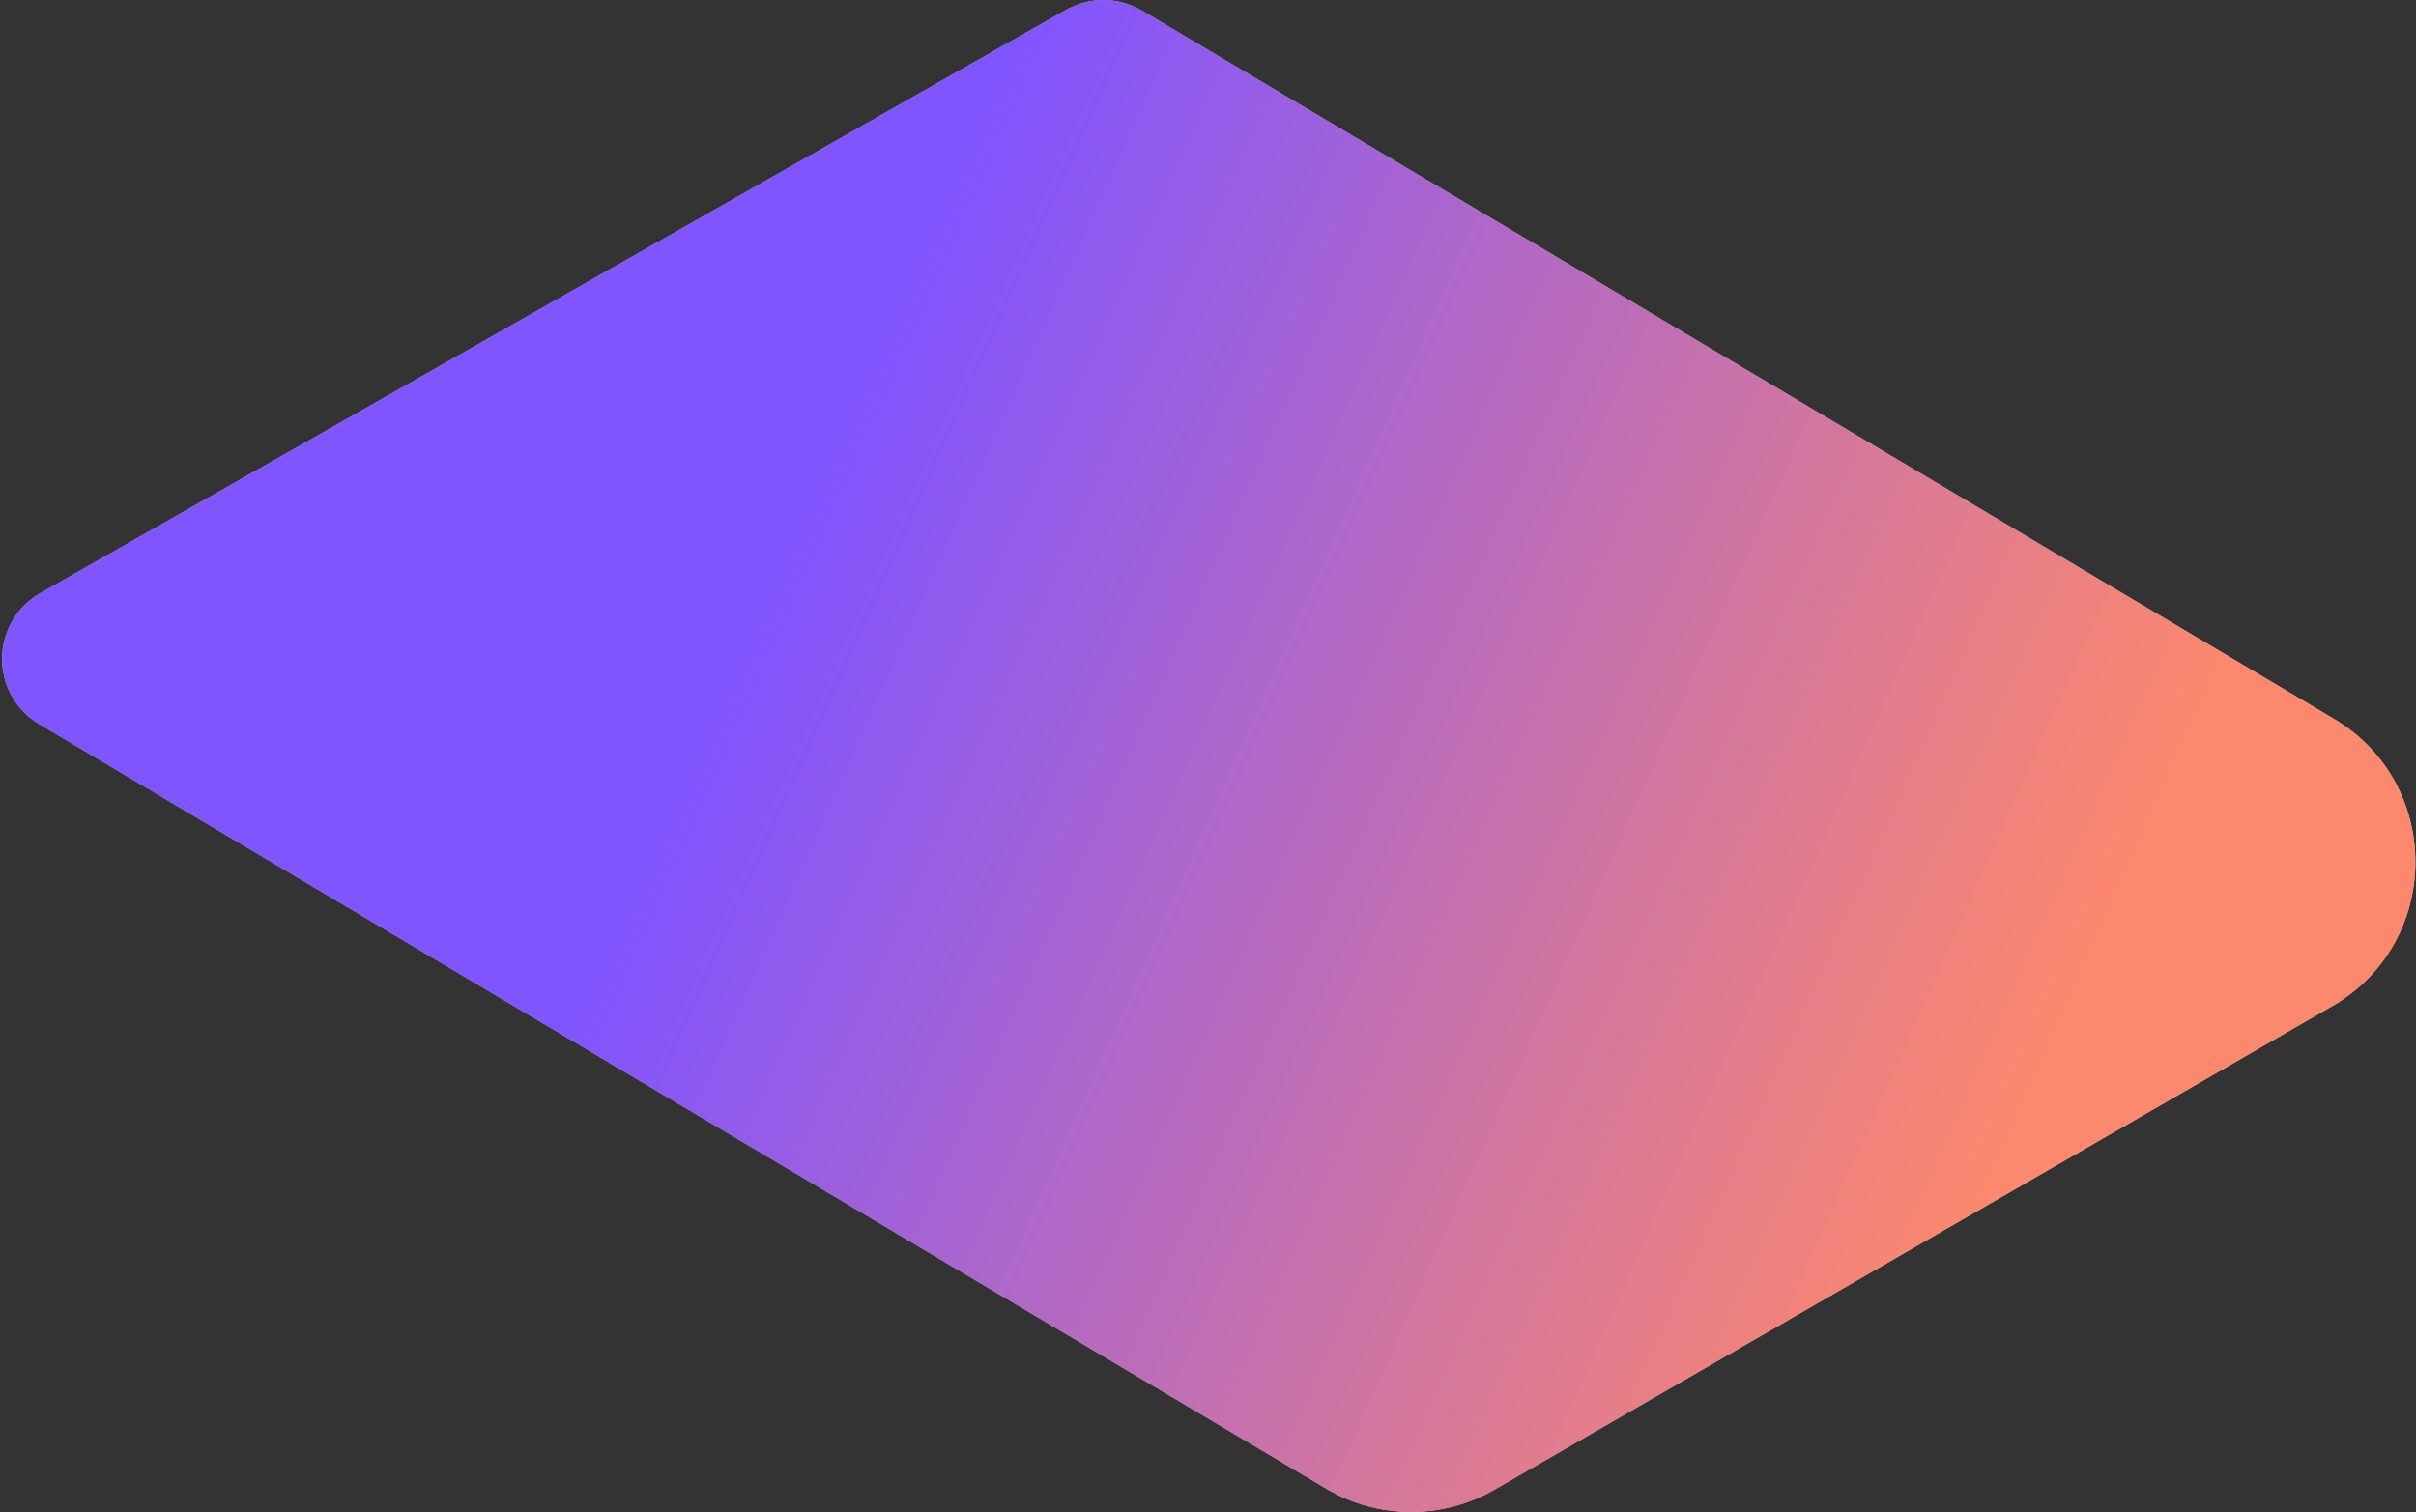
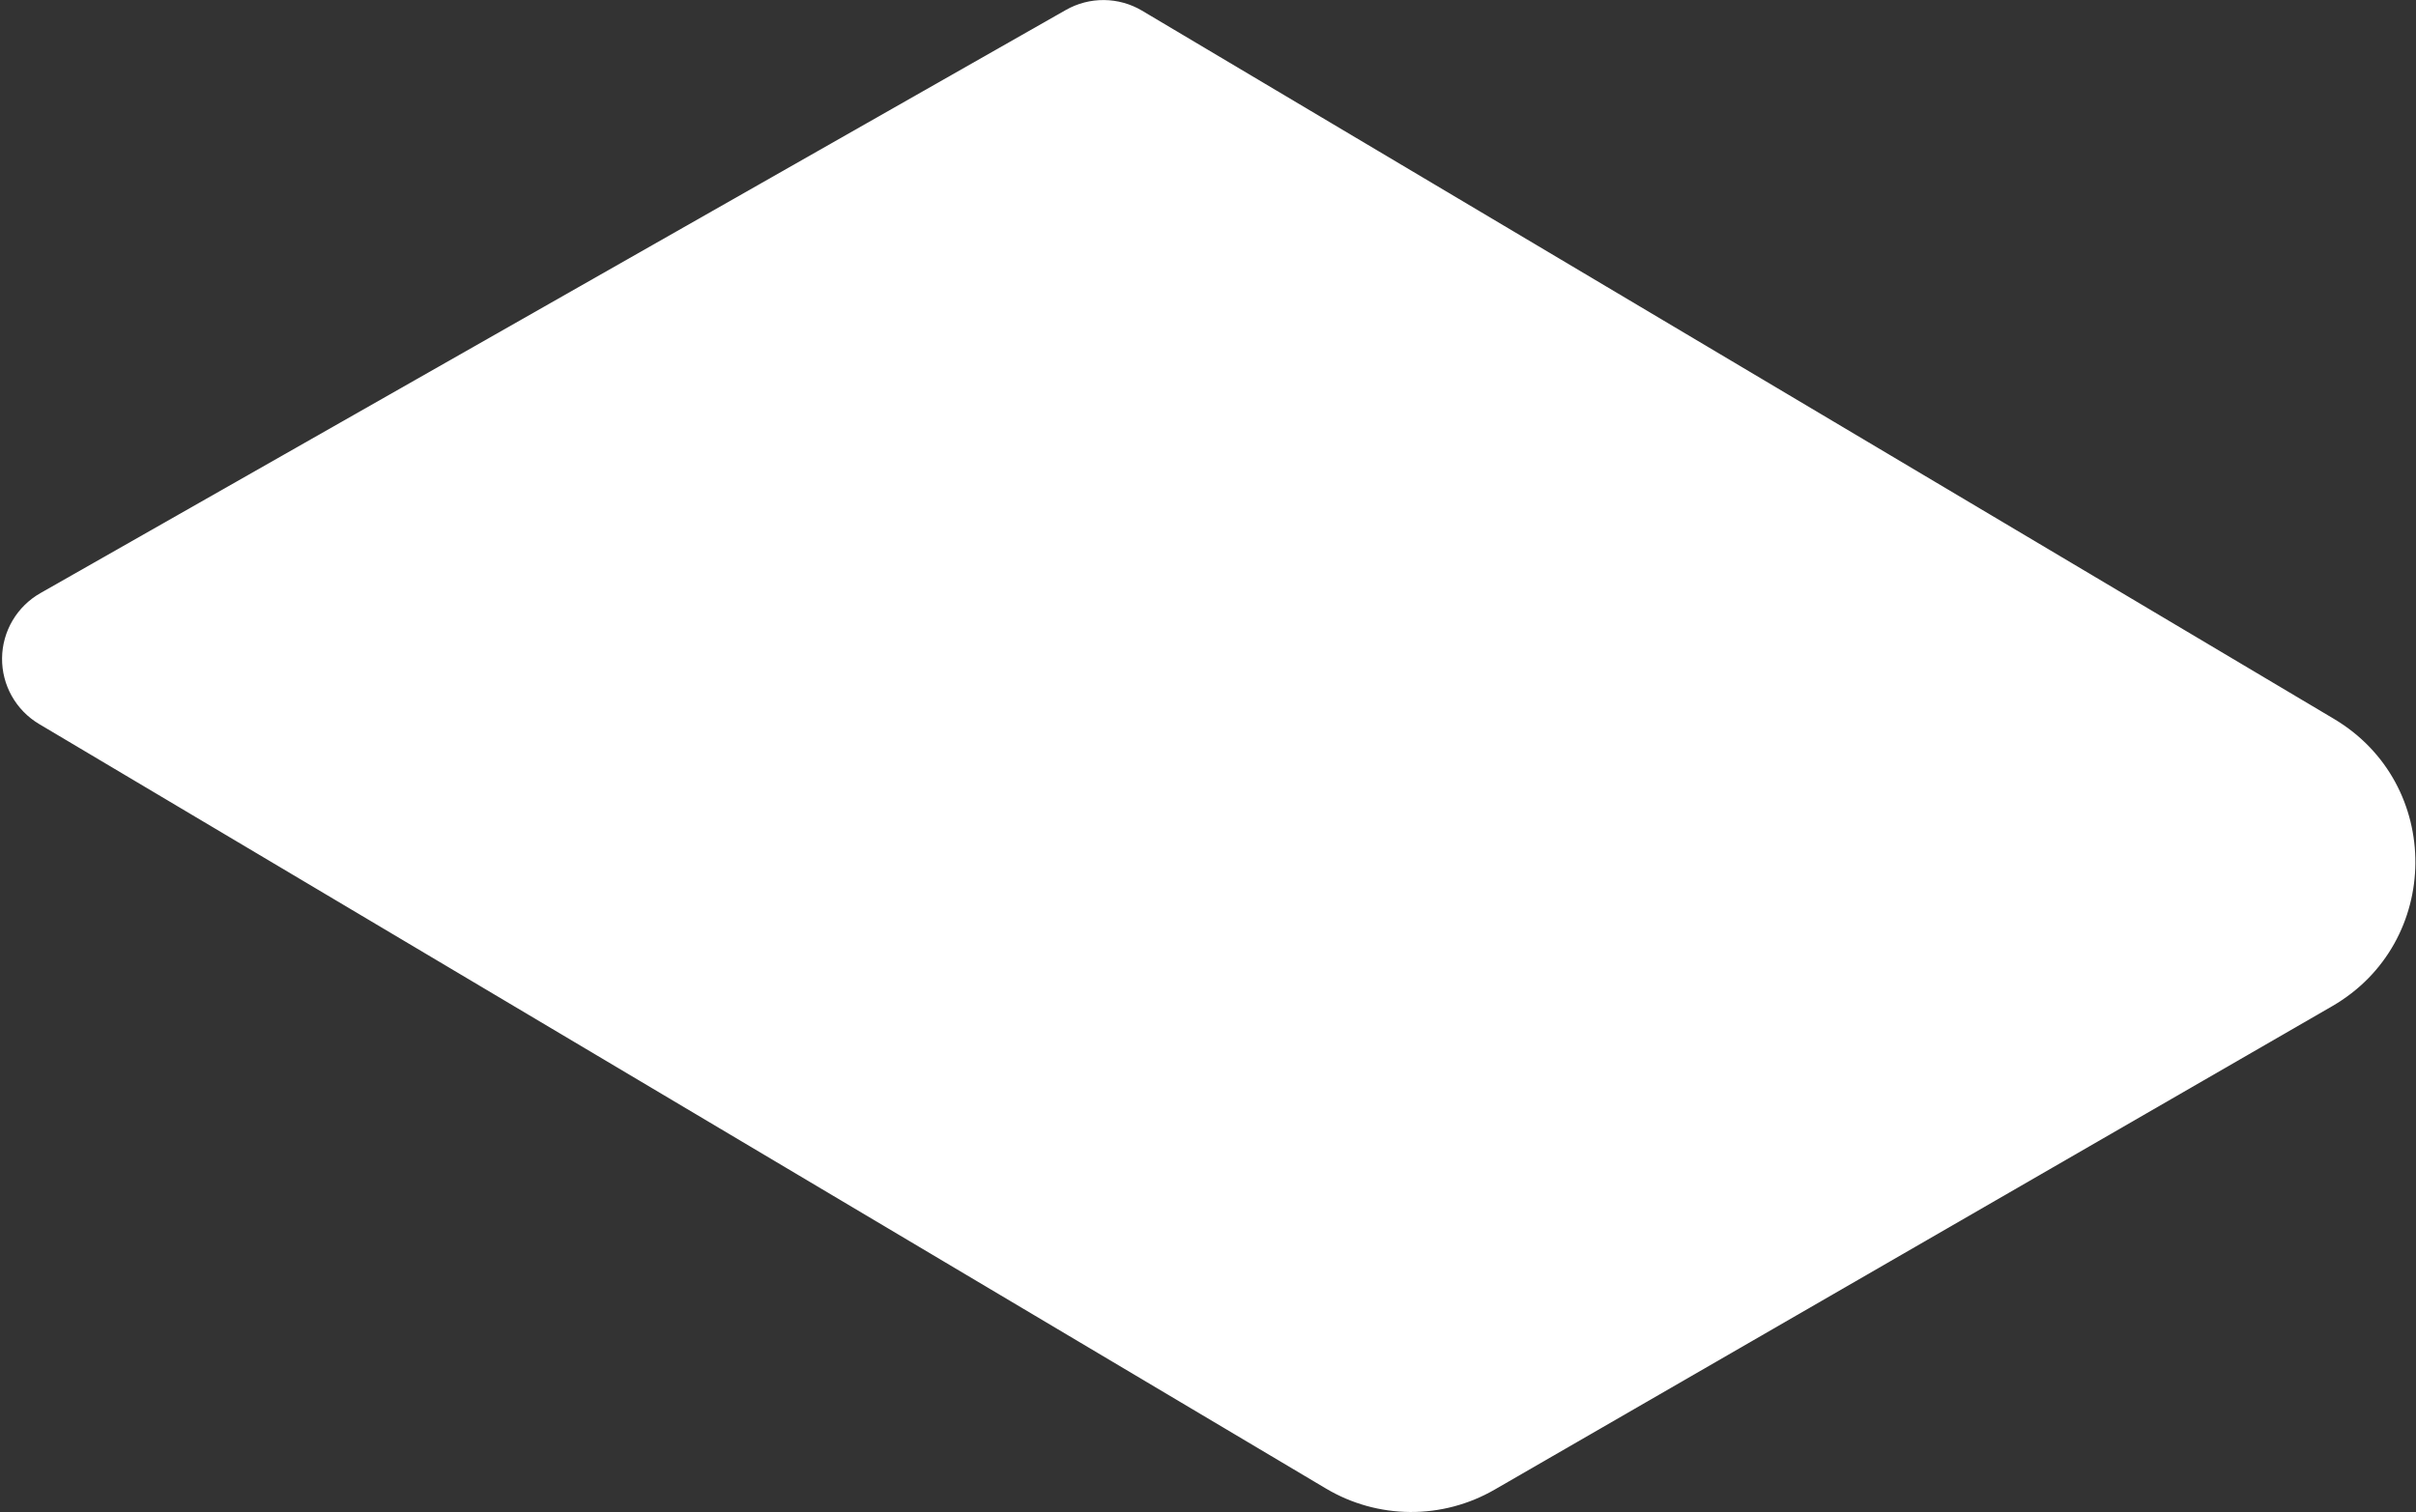
<svg xmlns="http://www.w3.org/2000/svg" width="591" height="370" viewBox="0 0 591 370" fill="none">
  <rect x="0" y="0" width="591" height="370" fill="#333333" stroke="none" />
  <path fill-rule="evenodd" clip-rule="evenodd" d="M570.92 175.893L279.363 2.608C276.551 0.938 273.346 0.043 270.075 0.012C266.803 -0.018 263.582 0.818 260.738 2.435L9.894 145.123C7.072 146.723 4.719 149.035 3.071 151.829C1.423 154.623 0.538 157.801 0.504 161.044C0.471 164.287 1.289 167.482 2.879 170.309C4.468 173.136 6.772 175.496 9.56 177.153L324.382 364.241C330.607 367.941 337.705 369.917 344.947 369.963C352.189 370.01 359.313 368.126 365.586 364.506L570.47 246.216C597.439 230.646 597.69 191.803 570.92 175.893Z" fill="white" />
-   <path fill-rule="evenodd" clip-rule="evenodd" d="M570.92 175.893L279.363 2.608C276.551 0.938 273.346 0.043 270.075 0.012C266.803 -0.018 263.582 0.818 260.738 2.435L9.894 145.123C7.072 146.723 4.719 149.035 3.071 151.829C1.423 154.623 0.538 157.801 0.504 161.044C0.471 164.287 1.289 167.482 2.879 170.309C4.468 173.136 6.772 175.496 9.56 177.153L324.382 364.241C330.607 367.941 337.705 369.917 344.947 369.963C352.189 370.01 359.313 368.126 365.586 364.506L570.47 246.216C597.439 230.646 597.69 191.803 570.92 175.893Z" fill="url(#paint0_linear_120_734)" fill-opacity="0.67" />
  <defs>
    <linearGradient id="paint0_linear_120_734" x1="100.802" y1="339.921" x2="404.096" y2="475.176" gradientUnits="userSpaceOnUse">
      <stop stop-color="#4200FF" />
      <stop offset="1" stop-color="#FB4D27" />
    </linearGradient>
  </defs>
</svg>